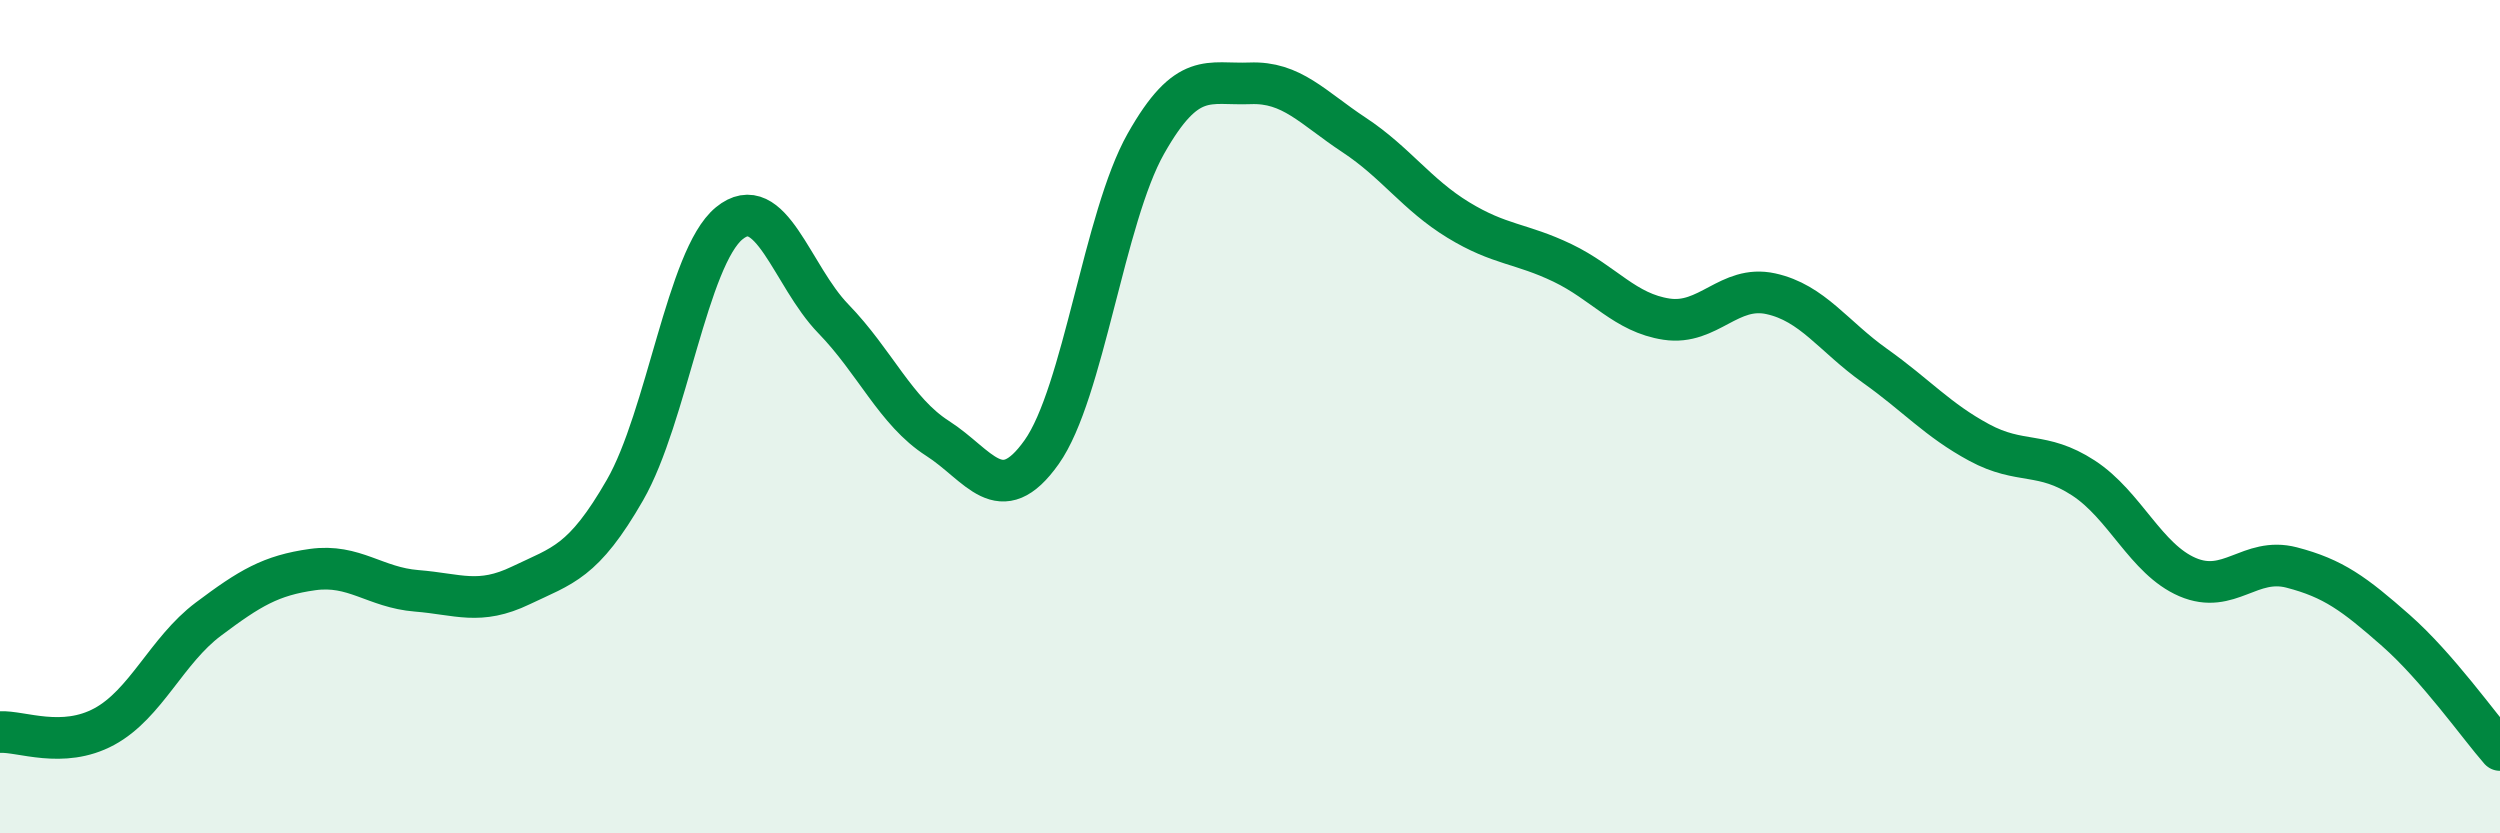
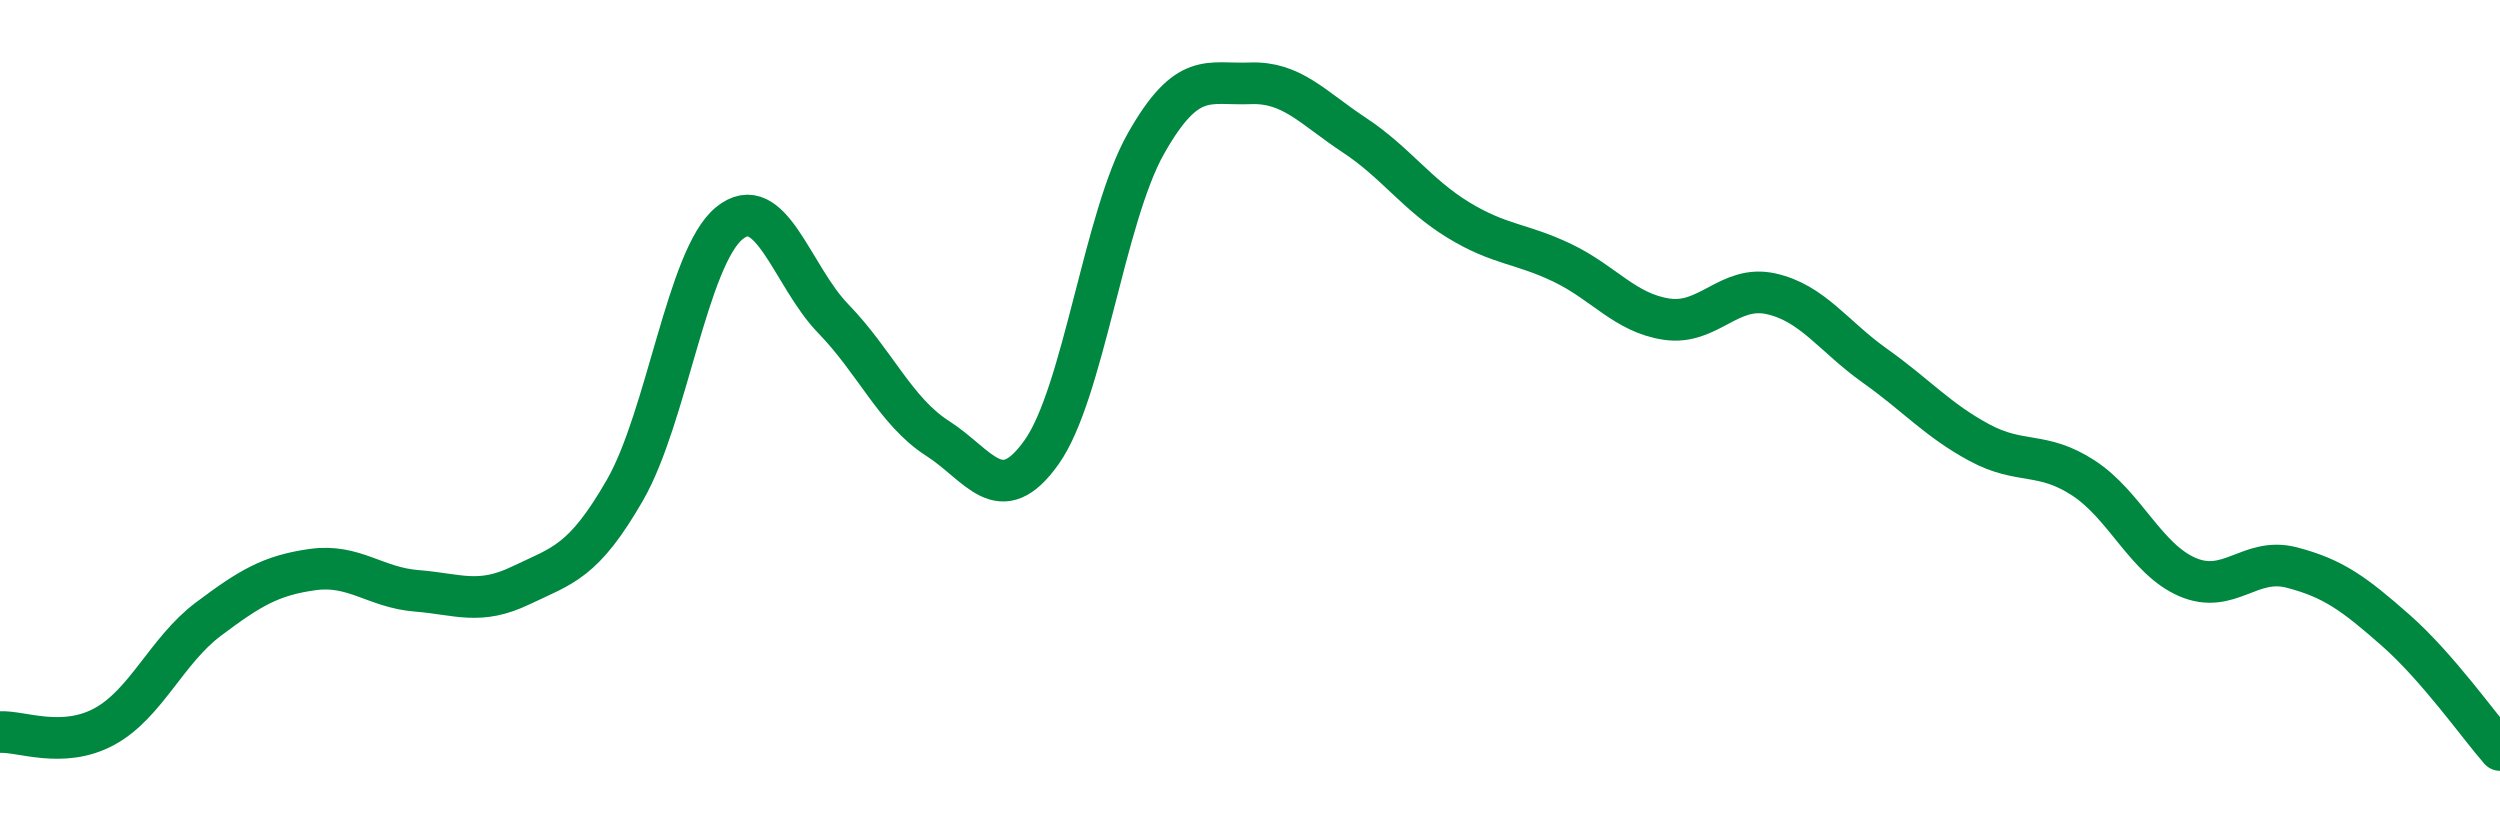
<svg xmlns="http://www.w3.org/2000/svg" width="60" height="20" viewBox="0 0 60 20">
-   <path d="M 0,17.57 C 0.5,17.54 1.5,17.98 2.5,17.44 C 3.5,16.9 4,15.61 5,14.86 C 6,14.11 6.5,13.81 7.5,13.67 C 8.5,13.53 9,14.1 10,14.18 C 11,14.26 11.5,14.53 12.5,14.05 C 13.5,13.57 14,13.5 15,11.76 C 16,10.02 16.5,6.18 17.5,5.36 C 18.5,4.54 19,6.62 20,7.65 C 21,8.68 21.5,9.88 22.5,10.52 C 23.5,11.16 24,12.26 25,10.85 C 26,9.44 26.5,5.22 27.5,3.45 C 28.5,1.68 29,2.04 30,2 C 31,1.96 31.5,2.58 32.5,3.24 C 33.5,3.9 34,4.67 35,5.28 C 36,5.89 36.5,5.83 37.5,6.31 C 38.5,6.79 39,7.51 40,7.66 C 41,7.81 41.5,6.83 42.5,7.05 C 43.5,7.27 44,8.07 45,8.78 C 46,9.49 46.5,10.08 47.5,10.62 C 48.5,11.16 49,10.82 50,11.47 C 51,12.12 51.5,13.42 52.5,13.85 C 53.5,14.28 54,13.36 55,13.62 C 56,13.88 56.5,14.25 57.5,15.13 C 58.5,16.01 59.5,17.43 60,18L60 20L0 20Z" fill="#008740" opacity="0.1" stroke-linecap="round" stroke-linejoin="round" />
  <path d="M 0,17.57 C 0.5,17.54 1.5,17.98 2.5,17.44 C 3.5,16.9 4,15.61 5,14.86 C 6,14.11 6.5,13.81 7.5,13.67 C 8.5,13.53 9,14.1 10,14.18 C 11,14.26 11.5,14.53 12.5,14.05 C 13.5,13.57 14,13.5 15,11.76 C 16,10.02 16.5,6.18 17.5,5.36 C 18.5,4.54 19,6.62 20,7.65 C 21,8.68 21.5,9.88 22.5,10.52 C 23.5,11.16 24,12.26 25,10.85 C 26,9.44 26.5,5.22 27.5,3.45 C 28.5,1.68 29,2.04 30,2 C 31,1.96 31.5,2.58 32.5,3.24 C 33.5,3.9 34,4.67 35,5.28 C 36,5.89 36.5,5.83 37.5,6.31 C 38.5,6.79 39,7.51 40,7.66 C 41,7.81 41.5,6.83 42.5,7.05 C 43.5,7.27 44,8.07 45,8.78 C 46,9.49 46.5,10.08 47.5,10.62 C 48.5,11.16 49,10.82 50,11.47 C 51,12.12 51.5,13.42 52.5,13.85 C 53.5,14.28 54,13.36 55,13.62 C 56,13.88 56.5,14.25 57.5,15.13 C 58.5,16.01 59.5,17.43 60,18" stroke="#008740" stroke-width="1" fill="none" stroke-linecap="round" stroke-linejoin="round" />
</svg>